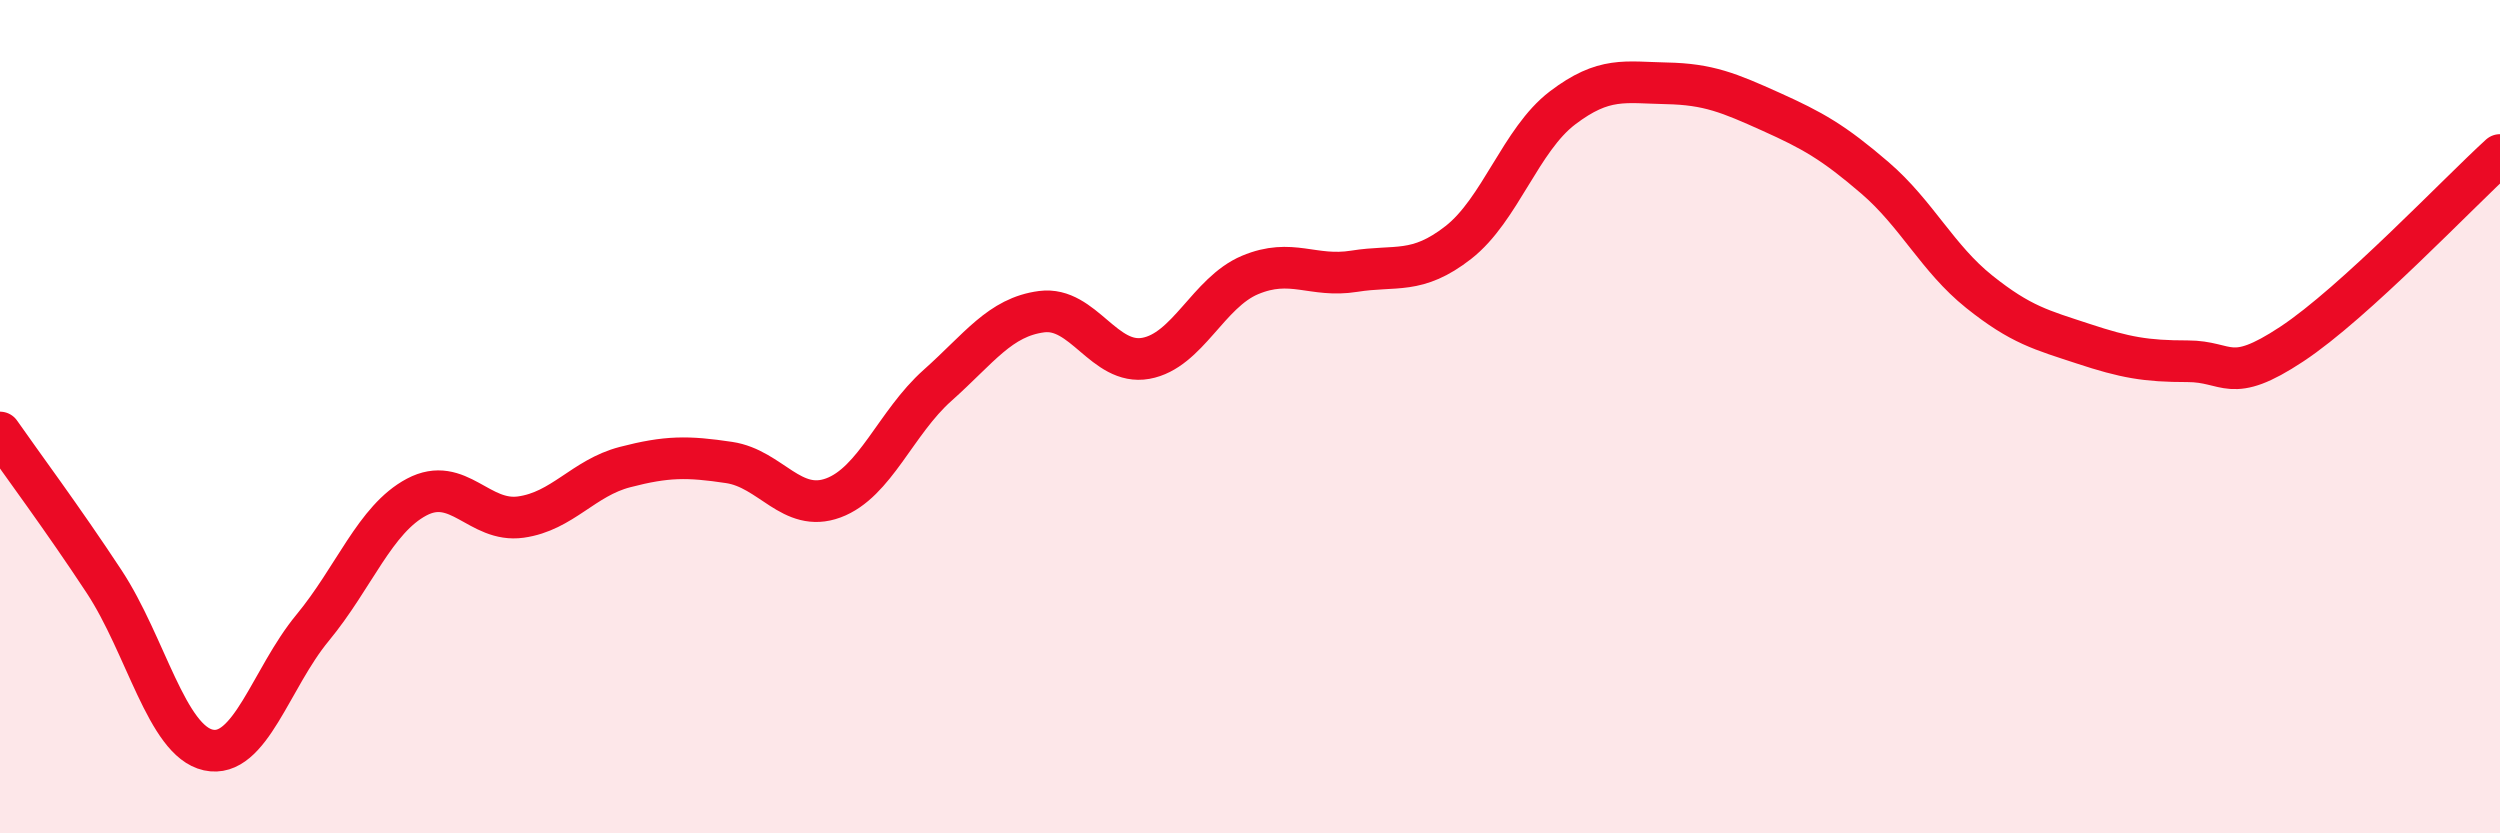
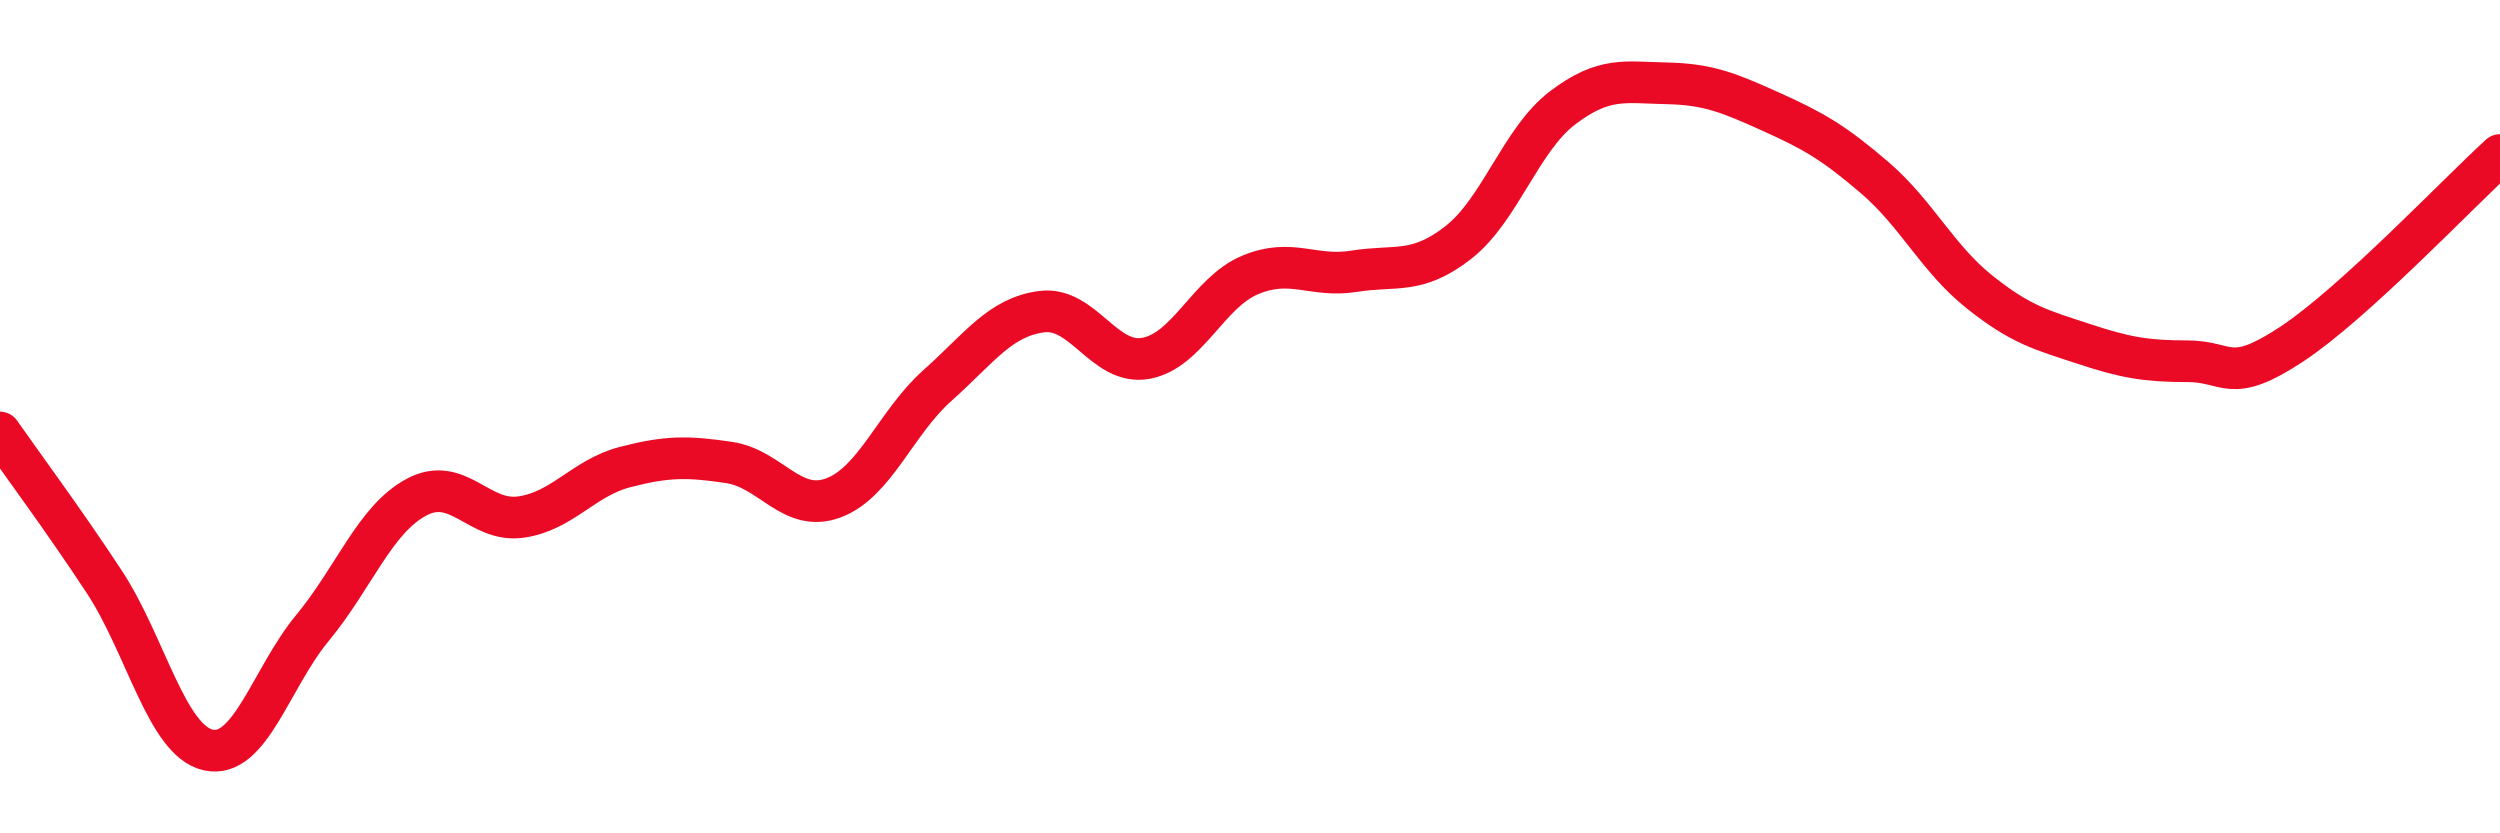
<svg xmlns="http://www.w3.org/2000/svg" width="60" height="20" viewBox="0 0 60 20">
-   <path d="M 0,10.38 C 0.5,11.1 1.5,12.44 2.5,13.96 C 3.5,15.48 4,17.78 5,18 C 6,18.22 6.5,16.28 7.5,15.07 C 8.5,13.86 9,12.46 10,11.93 C 11,11.4 11.5,12.55 12.5,12.41 C 13.5,12.27 14,11.47 15,11.21 C 16,10.95 16.5,10.95 17.5,11.1 C 18.5,11.25 19,12.32 20,11.95 C 21,11.58 21.5,10.14 22.5,9.25 C 23.5,8.36 24,7.61 25,7.48 C 26,7.35 26.5,8.78 27.5,8.6 C 28.5,8.42 29,7.02 30,6.6 C 31,6.18 31.5,6.67 32.5,6.51 C 33.5,6.35 34,6.6 35,5.82 C 36,5.04 36.5,3.35 37.5,2.59 C 38.5,1.83 39,1.98 40,2 C 41,2.02 41.5,2.23 42.5,2.68 C 43.5,3.13 44,3.41 45,4.27 C 46,5.13 46.5,6.2 47.5,7 C 48.5,7.8 49,7.92 50,8.25 C 51,8.58 51.5,8.67 52.5,8.67 C 53.5,8.67 53.5,9.25 55,8.26 C 56.5,7.27 59,4.63 60,3.72L60 20L0 20Z" fill="#EB0A25" opacity="0.1" stroke-linecap="round" stroke-linejoin="round" />
  <path d="M 0,10.38 C 0.5,11.1 1.5,12.44 2.5,13.96 C 3.5,15.48 4,17.78 5,18 C 6,18.22 6.5,16.28 7.5,15.07 C 8.5,13.86 9,12.46 10,11.93 C 11,11.4 11.5,12.55 12.5,12.41 C 13.5,12.27 14,11.47 15,11.21 C 16,10.95 16.5,10.95 17.5,11.1 C 18.5,11.25 19,12.32 20,11.95 C 21,11.58 21.5,10.14 22.5,9.25 C 23.5,8.36 24,7.61 25,7.48 C 26,7.35 26.5,8.78 27.5,8.6 C 28.5,8.42 29,7.02 30,6.6 C 31,6.18 31.5,6.67 32.5,6.51 C 33.5,6.35 34,6.6 35,5.82 C 36,5.04 36.5,3.35 37.5,2.59 C 38.5,1.83 39,1.98 40,2 C 41,2.02 41.5,2.23 42.5,2.68 C 43.5,3.13 44,3.41 45,4.27 C 46,5.13 46.5,6.2 47.5,7 C 48.5,7.8 49,7.92 50,8.25 C 51,8.58 51.5,8.67 52.5,8.67 C 53.5,8.67 53.5,9.25 55,8.26 C 56.5,7.27 59,4.63 60,3.72" stroke="#EB0A25" stroke-width="1" fill="none" stroke-linecap="round" stroke-linejoin="round" />
</svg>